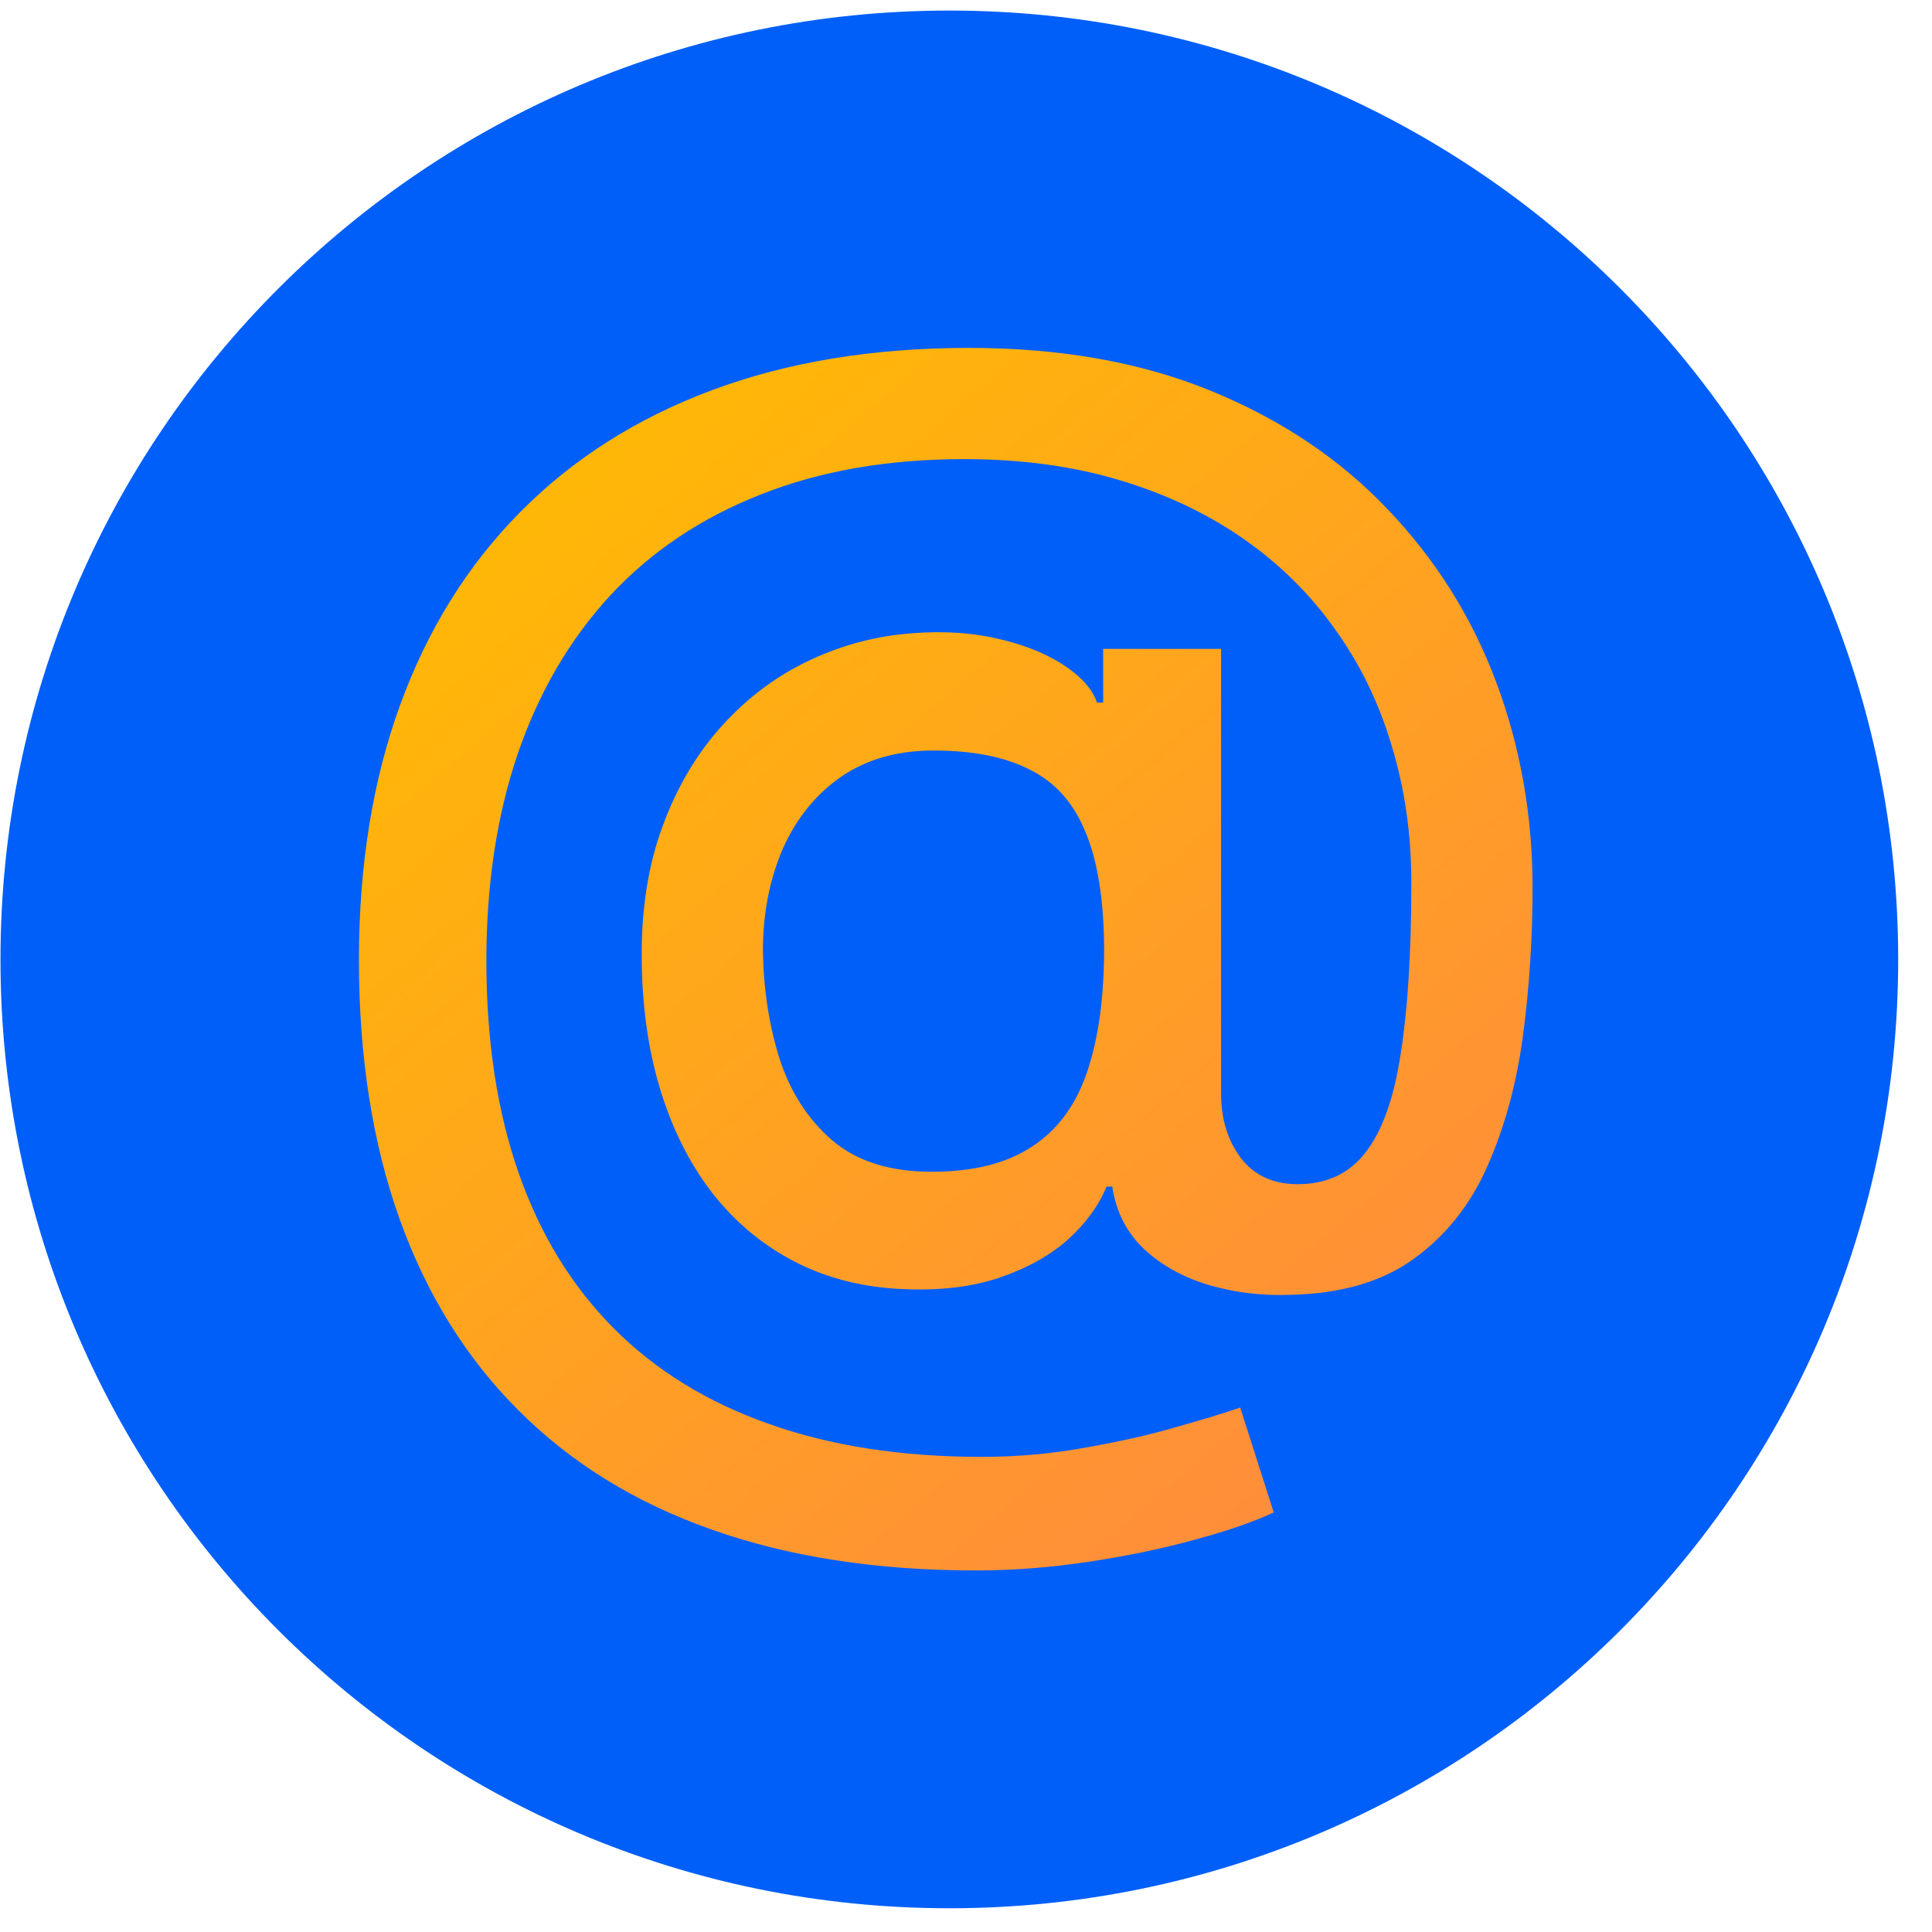
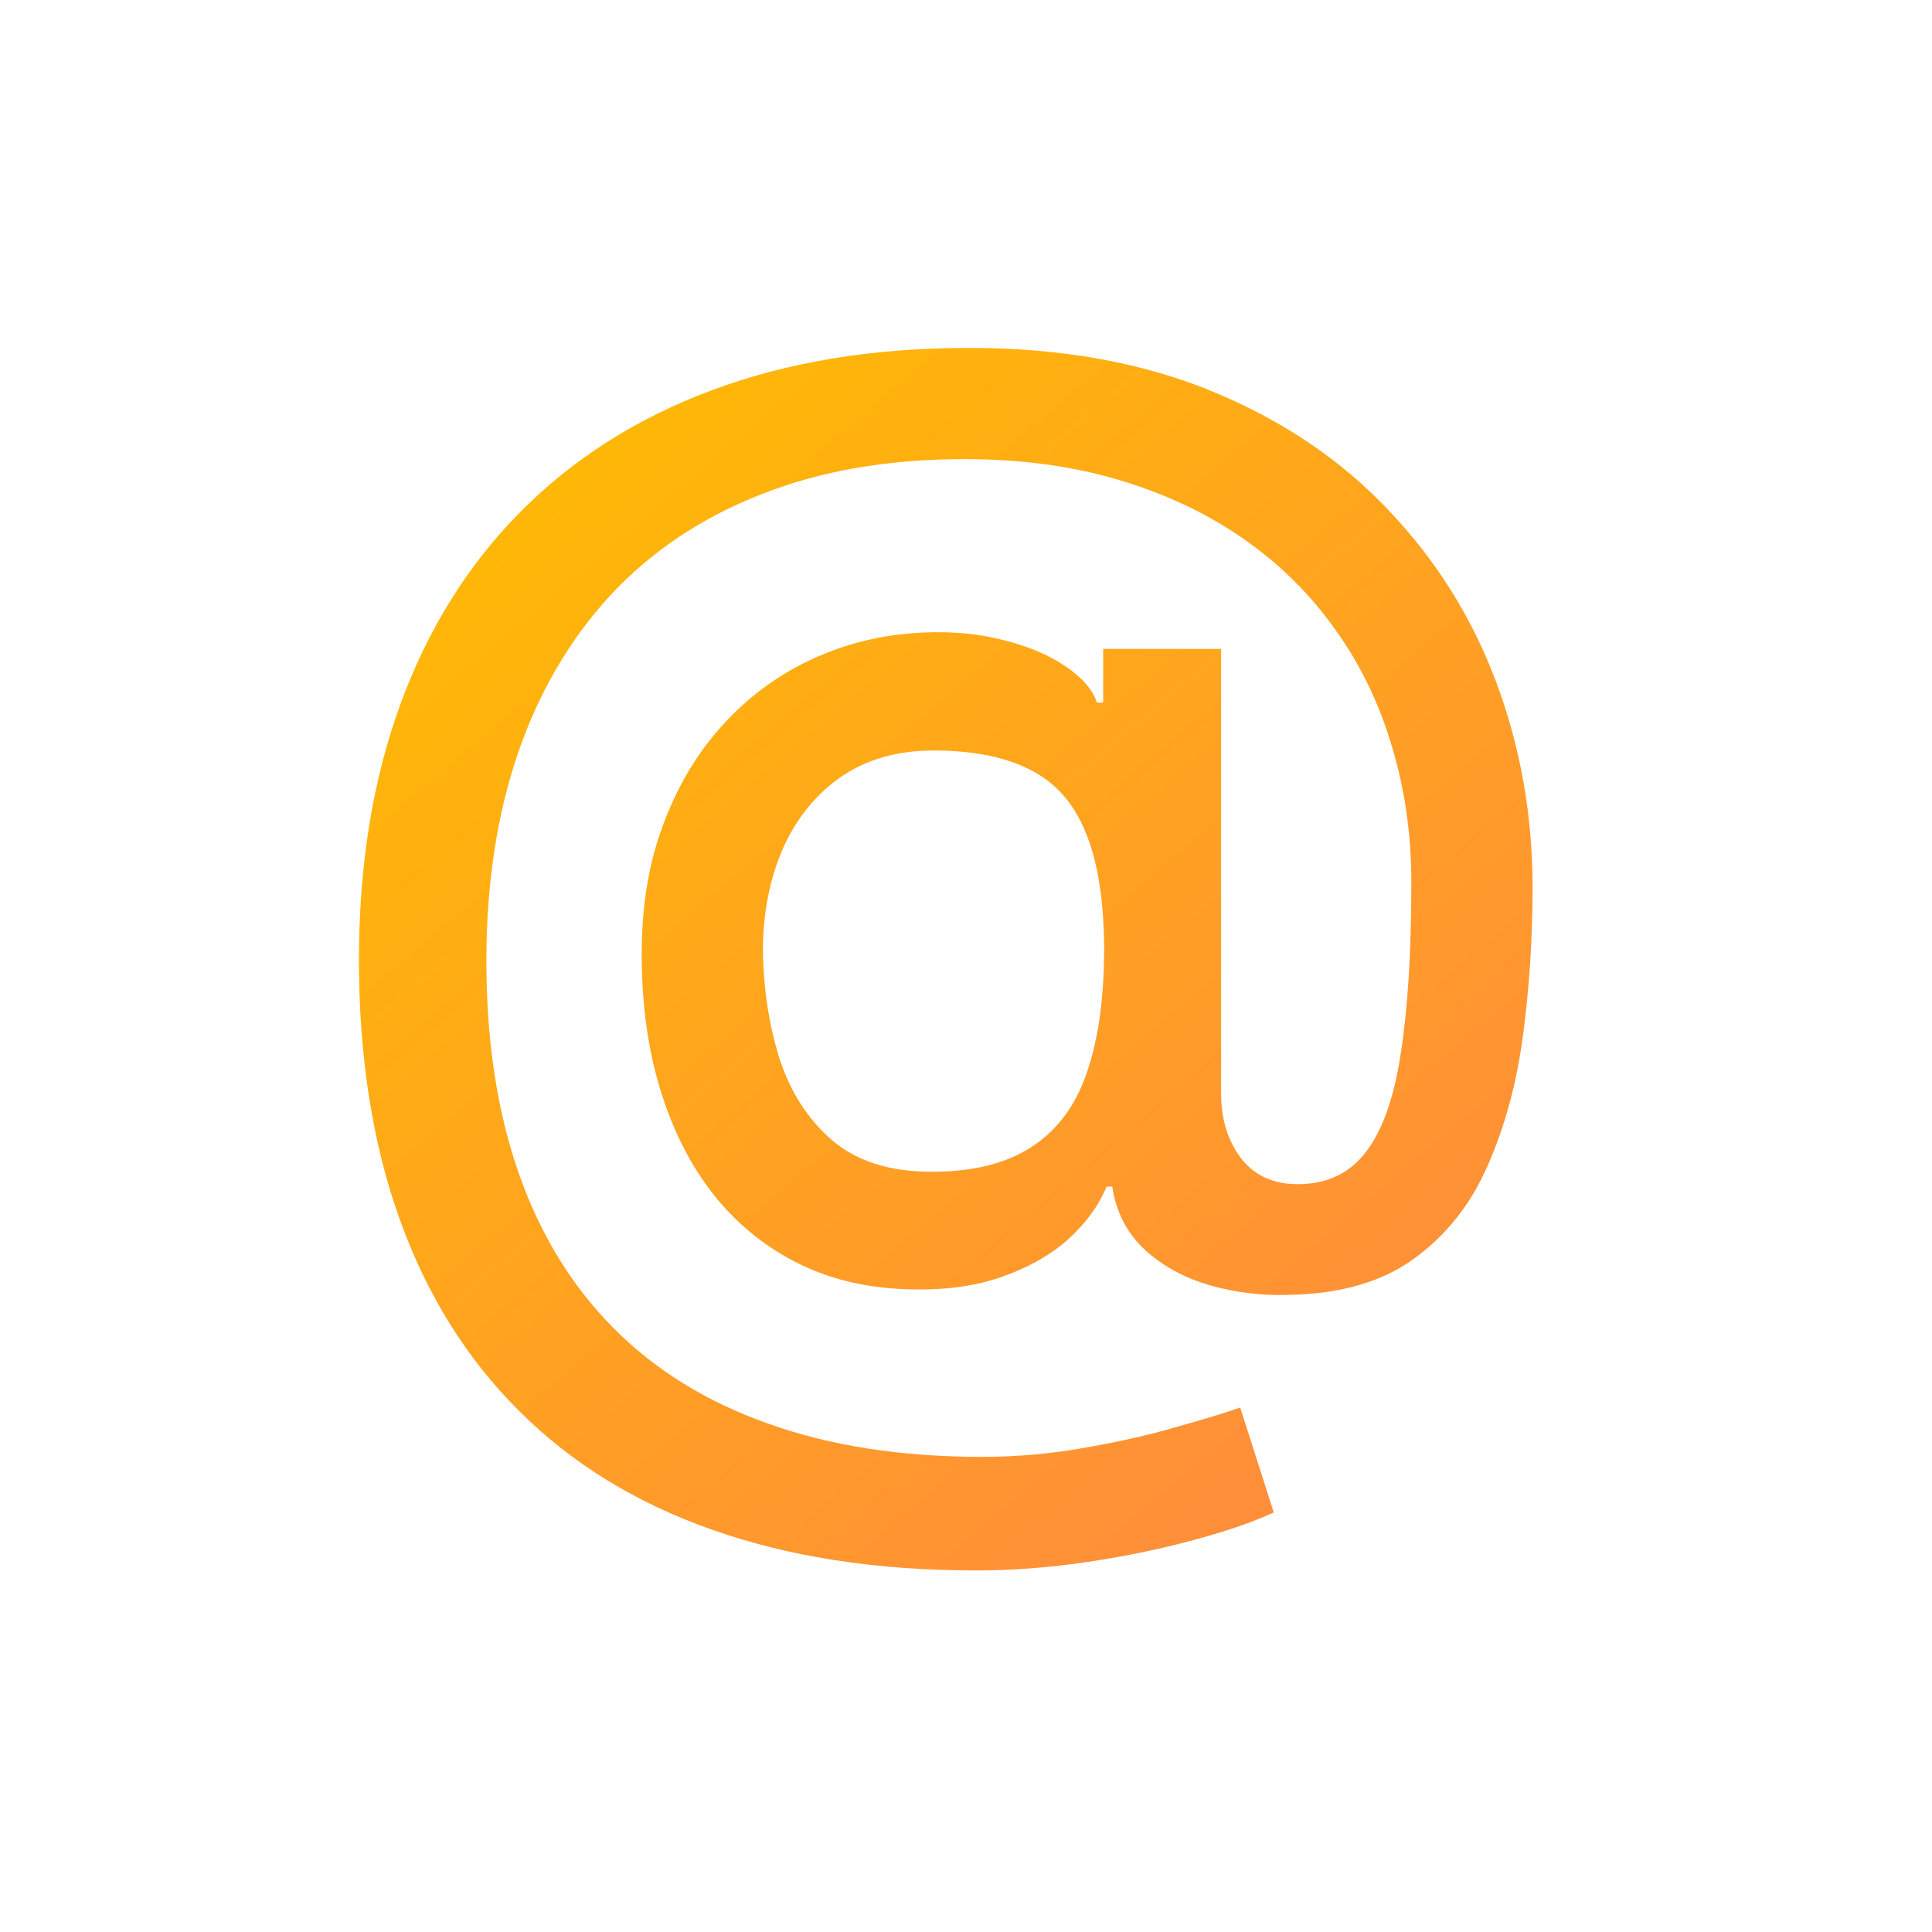
<svg xmlns="http://www.w3.org/2000/svg" width="28" height="28" viewBox="0 0 28 28" fill="none">
-   <path d="M27.51 13.905C27.51 21.499 21.353 27.656 13.759 27.656C6.164 27.656 0.007 21.499 0.007 13.905C0.007 6.31 6.164 0.153 13.759 0.153C21.353 0.153 27.51 6.31 27.51 13.905Z" fill="#005FF8" />
  <path d="M14.14 22.76C12.705 22.76 11.432 22.563 10.321 22.17C9.214 21.781 8.281 21.207 7.522 20.447C6.762 19.692 6.186 18.766 5.792 17.669C5.399 16.572 5.202 15.319 5.202 13.912C5.202 12.541 5.401 11.309 5.799 10.217C6.197 9.124 6.776 8.193 7.536 7.425C8.3 6.651 9.228 6.061 10.321 5.654C11.413 5.246 12.654 5.042 14.043 5.042C15.372 5.042 16.544 5.251 17.558 5.668C18.572 6.084 19.424 6.656 20.113 7.383C20.808 8.11 21.331 8.943 21.683 9.883C22.035 10.823 22.211 11.816 22.211 12.863C22.211 13.595 22.165 14.31 22.072 15.009C21.98 15.704 21.808 16.333 21.558 16.898C21.313 17.458 20.956 17.907 20.488 18.245C20.026 18.579 19.424 18.753 18.683 18.766C18.289 18.78 17.907 18.734 17.537 18.628C17.166 18.521 16.852 18.35 16.592 18.113C16.333 17.873 16.175 17.567 16.12 17.197H16.037C15.925 17.47 15.74 17.725 15.481 17.961C15.222 18.192 14.891 18.378 14.488 18.516C14.09 18.651 13.627 18.706 13.099 18.683C12.515 18.66 11.99 18.528 11.522 18.287C11.055 18.046 10.654 17.713 10.321 17.287C9.992 16.861 9.74 16.356 9.564 15.773C9.388 15.19 9.3 14.541 9.3 13.828C9.3 13.143 9.399 12.53 9.598 11.988C9.797 11.441 10.068 10.972 10.411 10.578C10.758 10.18 11.156 9.865 11.605 9.633C12.055 9.402 12.529 9.256 13.029 9.196C13.515 9.14 13.962 9.154 14.37 9.237C14.777 9.321 15.115 9.448 15.384 9.619C15.657 9.791 15.828 9.978 15.898 10.182H15.988V9.404H17.697V15.849C17.697 16.215 17.791 16.525 17.981 16.78C18.176 17.035 18.451 17.162 18.808 17.162C19.229 17.162 19.558 17.007 19.794 16.697C20.035 16.387 20.204 15.91 20.301 15.266C20.403 14.622 20.454 13.798 20.454 12.793C20.454 12.09 20.359 11.428 20.169 10.807C19.984 10.182 19.708 9.617 19.343 9.112C18.981 8.603 18.537 8.166 18.009 7.8C17.481 7.434 16.879 7.152 16.203 6.952C15.532 6.753 14.789 6.654 13.974 6.654C12.867 6.654 11.883 6.825 11.022 7.168C10.161 7.506 9.434 7.994 8.841 8.633C8.253 9.272 7.806 10.039 7.501 10.932C7.2 11.821 7.049 12.819 7.049 13.925C7.049 15.079 7.204 16.102 7.515 16.995C7.825 17.884 8.283 18.634 8.89 19.246C9.496 19.857 10.246 20.32 11.14 20.635C12.034 20.954 13.064 21.114 14.231 21.114C14.749 21.114 15.259 21.068 15.759 20.975C16.259 20.887 16.703 20.785 17.092 20.669C17.486 20.558 17.78 20.468 17.974 20.399L18.46 21.919C18.173 22.054 17.791 22.186 17.314 22.315C16.842 22.445 16.328 22.552 15.773 22.635C15.222 22.718 14.678 22.76 14.14 22.76ZM13.502 16.982C14.104 16.982 14.587 16.861 14.953 16.62C15.323 16.38 15.59 16.021 15.752 15.544C15.918 15.062 16.002 14.46 16.002 13.738C15.997 13.034 15.907 12.474 15.731 12.057C15.56 11.636 15.291 11.335 14.925 11.154C14.564 10.969 14.099 10.877 13.529 10.877C13.006 10.877 12.559 11.004 12.189 11.258C11.823 11.513 11.543 11.858 11.348 12.293C11.159 12.729 11.061 13.213 11.057 13.745C11.061 14.305 11.14 14.833 11.293 15.329C11.45 15.819 11.705 16.218 12.057 16.523C12.413 16.829 12.895 16.982 13.502 16.982Z" fill="url(#paint0_linear_2222_2976)" />
  <defs>
    <linearGradient id="paint0_linear_2222_2976" x1="8" y1="5" x2="22" y2="21.5" gradientUnits="userSpaceOnUse">
      <stop stop-color="#FFBB02" />
      <stop offset="1" stop-color="#FF8940" />
    </linearGradient>
  </defs>
</svg>